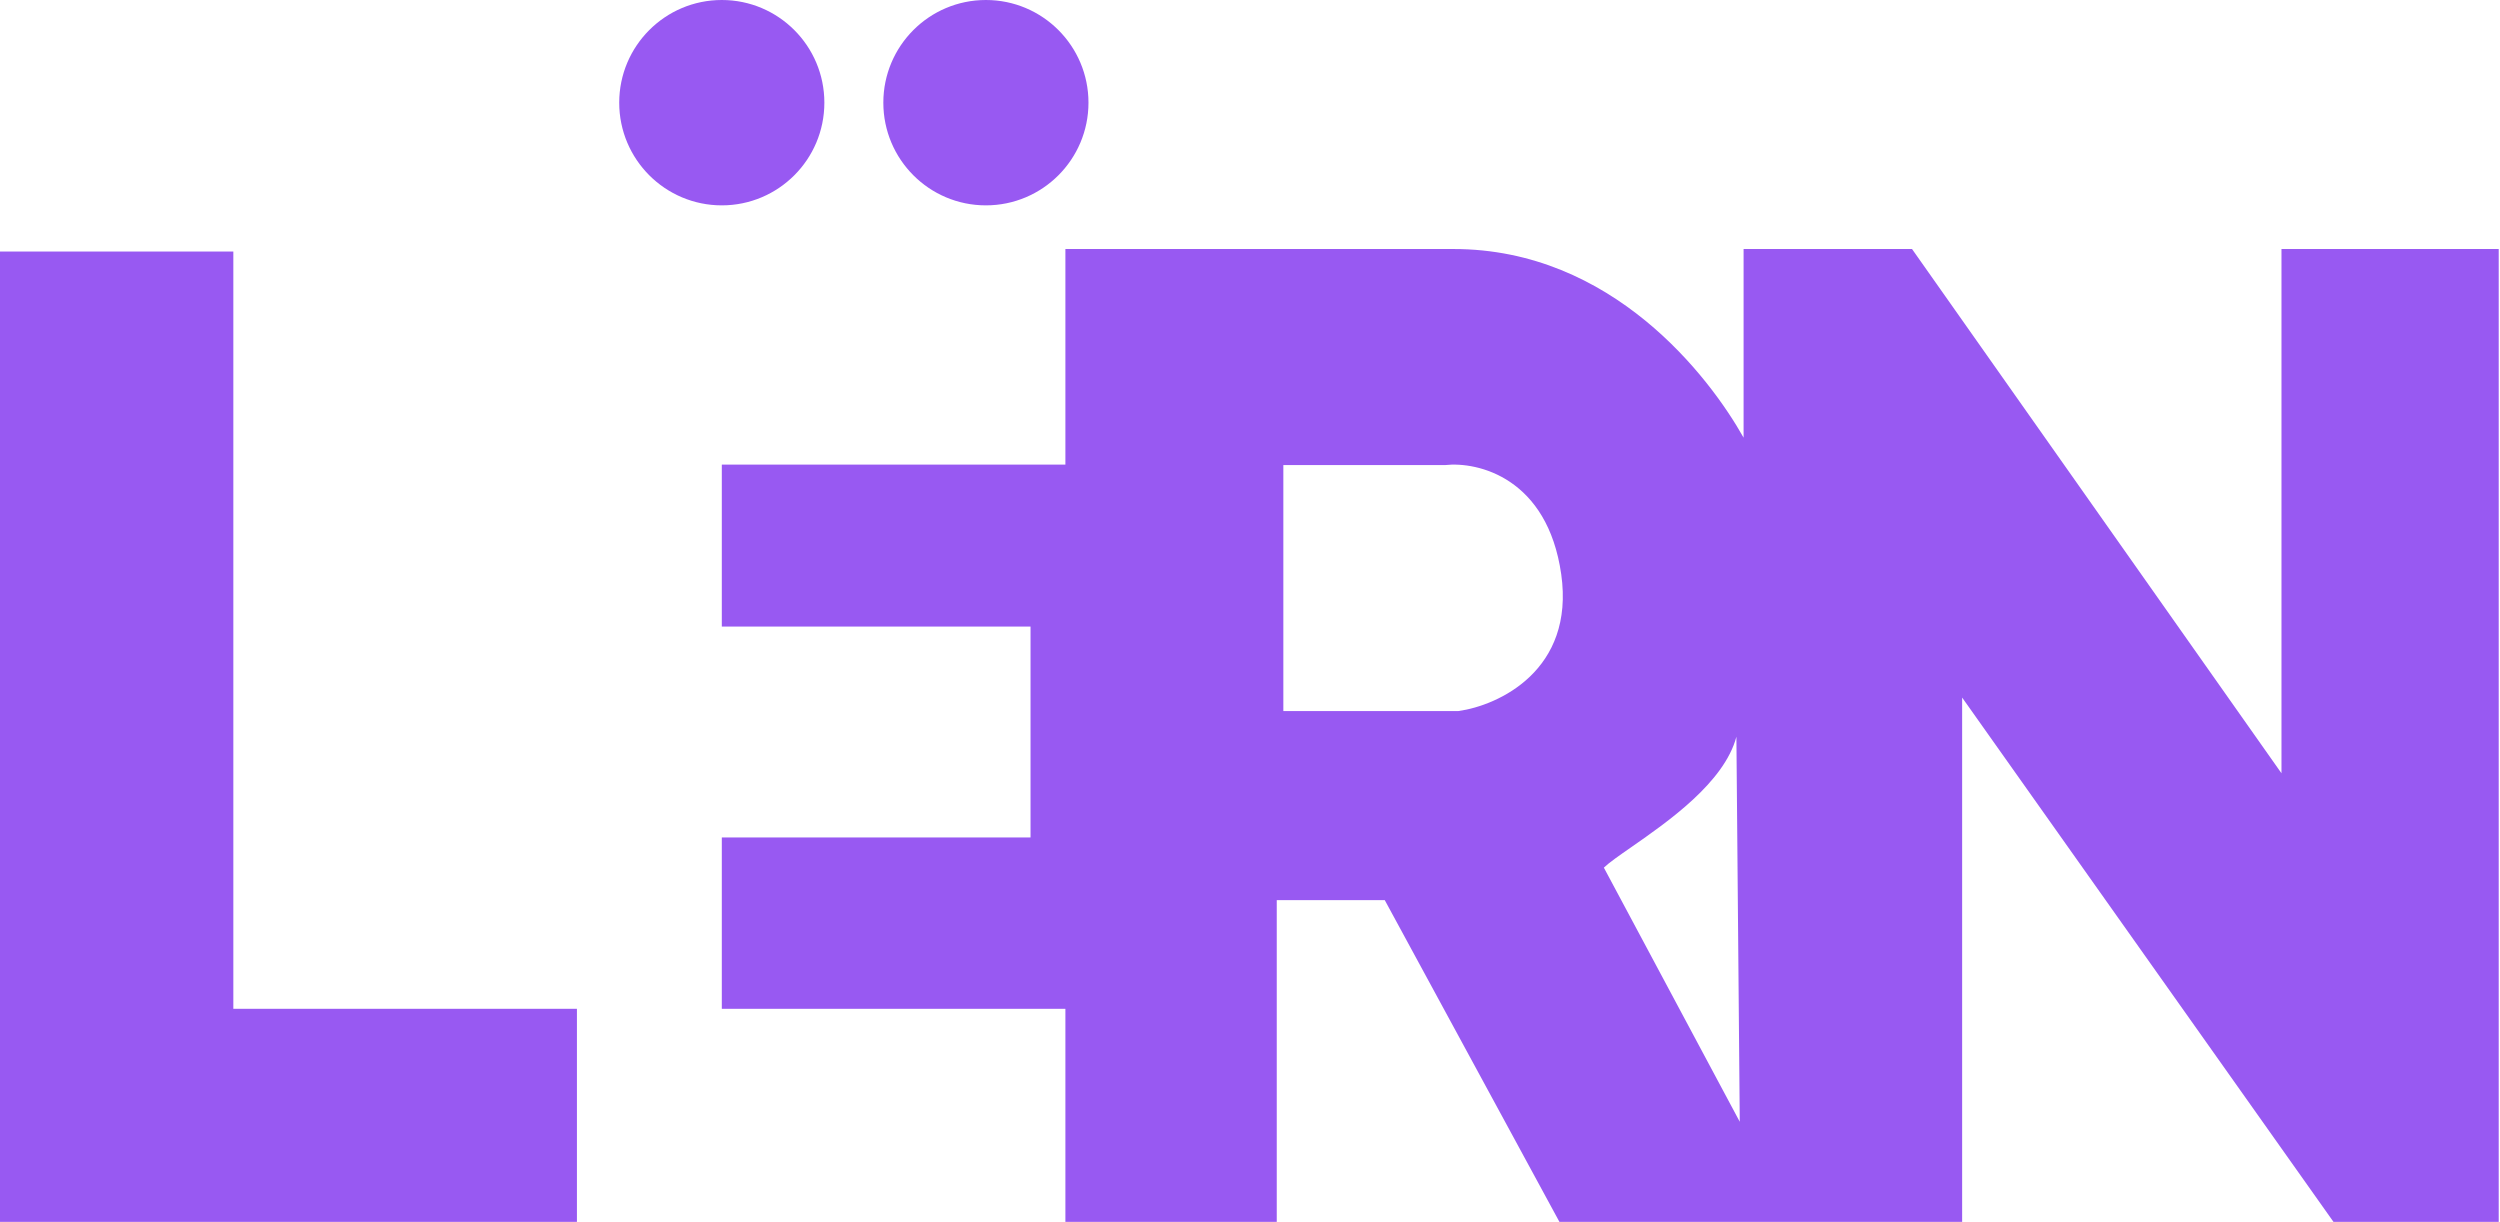
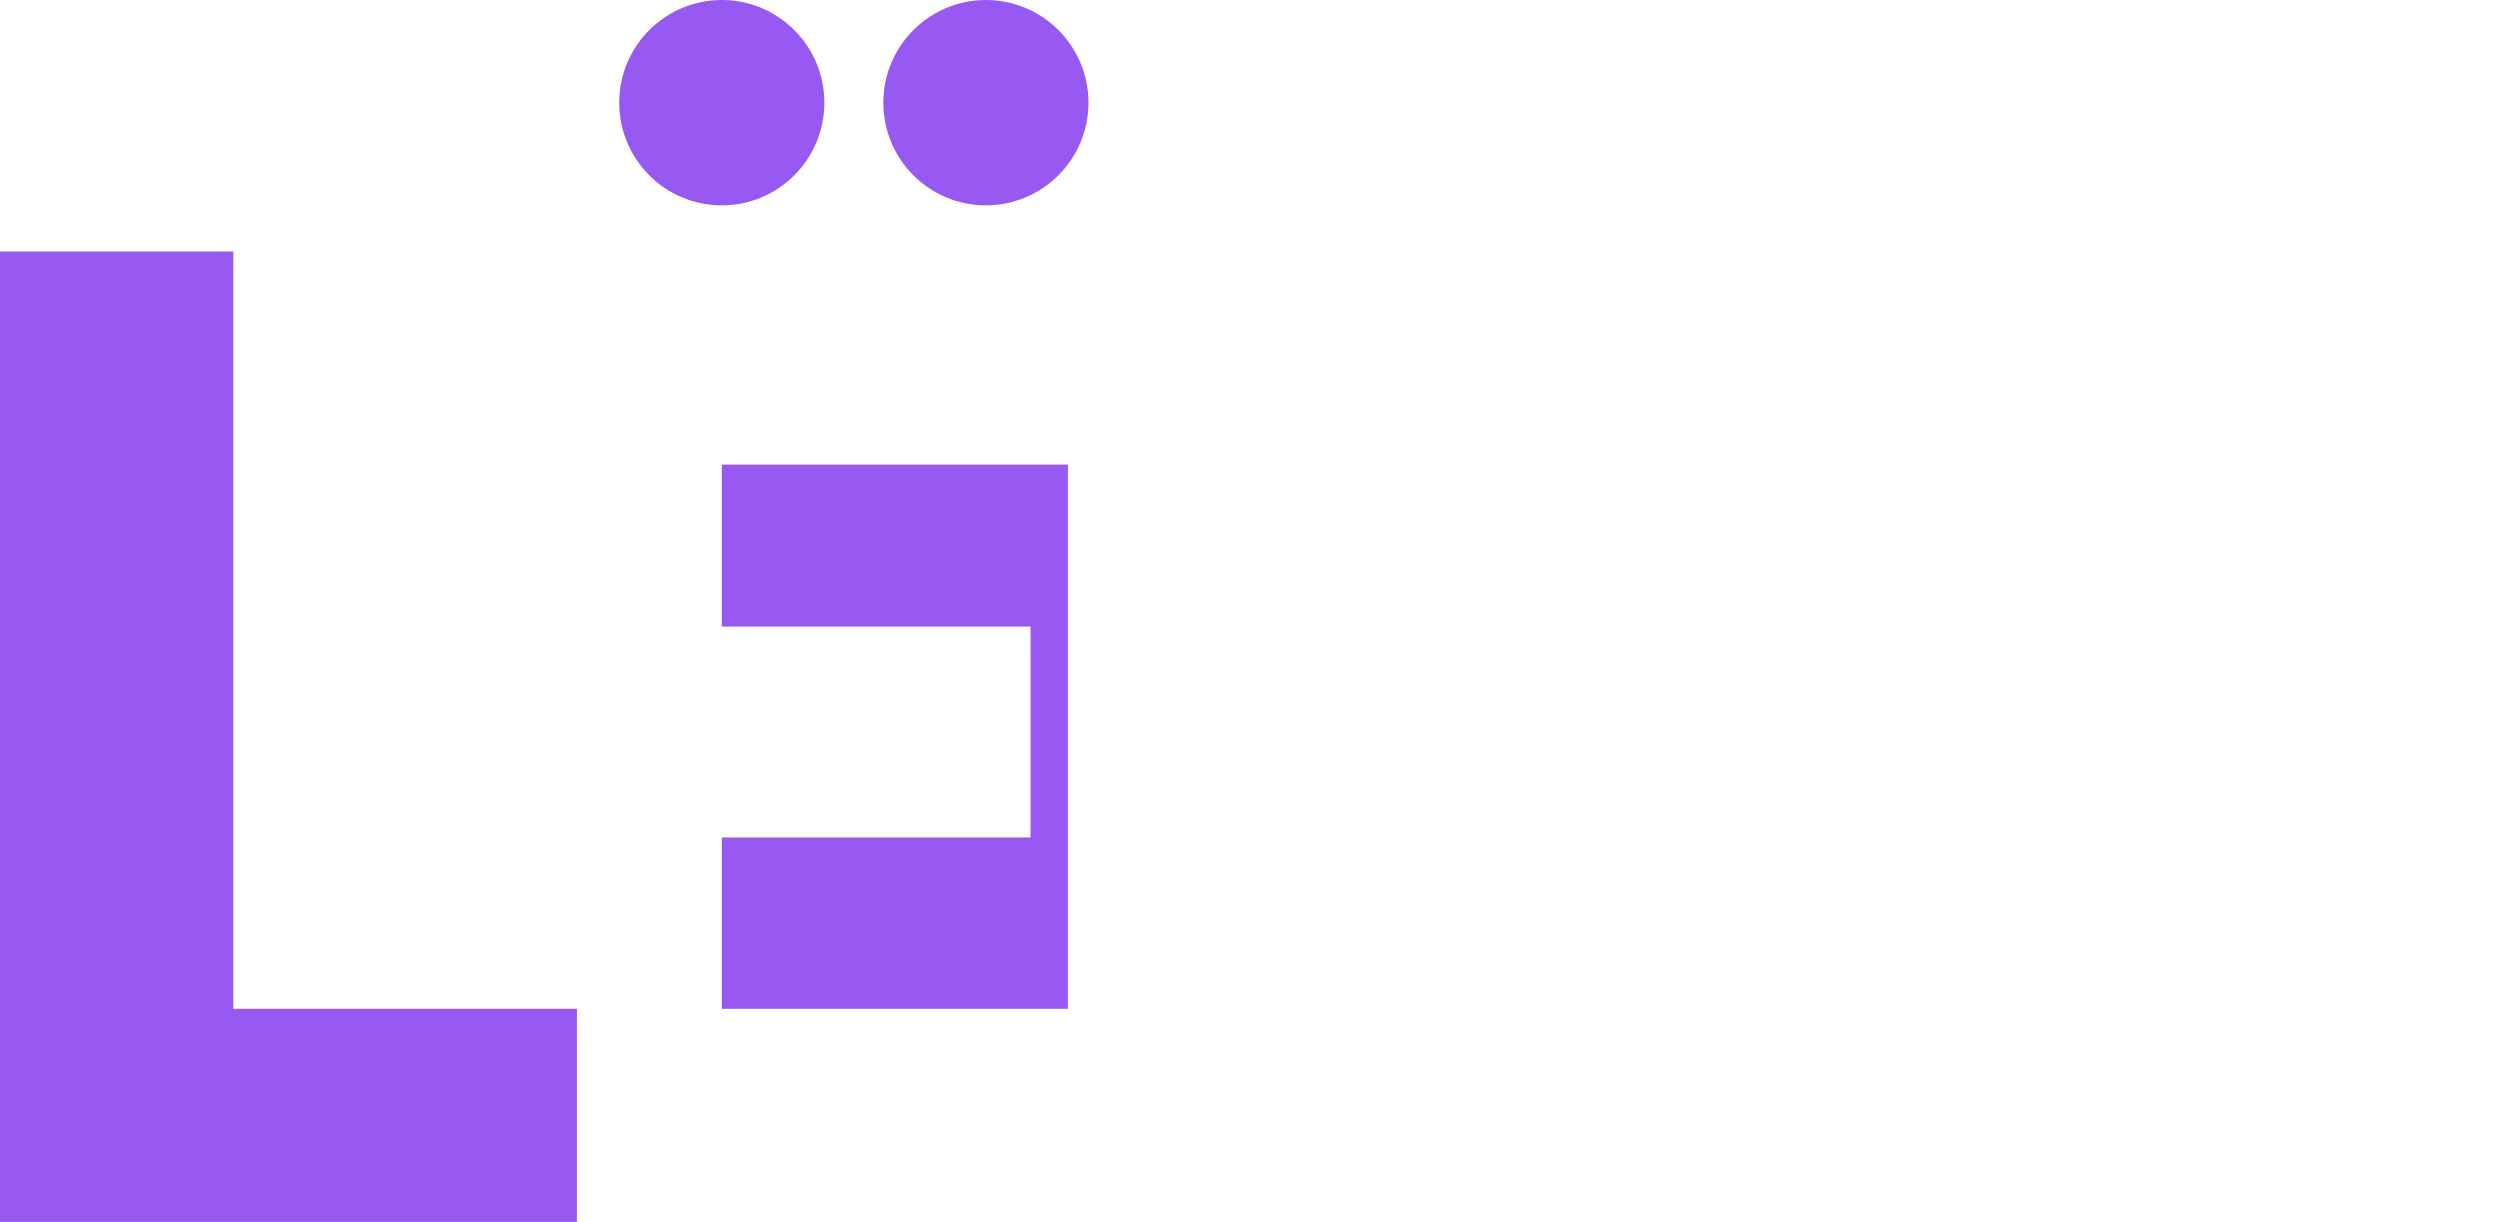
<svg xmlns="http://www.w3.org/2000/svg" width="311px" height="152px" viewBox="0 0 311 152">
  <g id="surface1">
-     <path style=" stroke:none;fill-rule:nonzero;fill:rgb(59.608%,34.902%,94.902%);fill-opacity:1;" d="M 29.027 31.293 L 0 31.293 L 0 152 L 71.77 152 L 71.77 125.496 L 29.027 125.496 Z M 29.027 31.293 " />
-     <path style=" stroke:none;fill-rule:evenodd;fill:rgb(59.608%,34.902%,94.902%);fill-opacity:1;" d="M 132.535 152 L 132.535 30.977 L 180.805 30.977 C 200.578 30.977 212.668 46.91 216.902 54.445 L 216.902 30.977 L 237.855 30.977 L 283.816 96.195 L 283.816 30.977 L 310.84 30.977 L 310.84 152 L 290.285 152 L 244.09 86.777 L 244.09 152 L 193.992 152 L 172.262 111.973 L 158.828 111.973 L 158.828 152 Z M 159.648 88.453 L 159.648 57.855 L 179.77 57.855 C 183.875 57.395 192.508 59.469 194.215 71.43 C 195.918 83.391 186.398 87.766 181.43 88.453 Z M 216.008 91.648 L 216.426 139.547 L 199.52 107.934 C 200.18 107.301 201.418 106.438 202.938 105.383 C 207.477 102.223 214.508 97.336 216.008 91.648 Z M 216.008 91.648 " />
+     <path style=" stroke:none;fill-rule:nonzero;fill:rgb(59.608%,34.902%,94.902%);fill-opacity:1;" d="M 29.027 31.293 L 0 31.293 L 0 152 L 71.77 152 L 71.77 125.496 L 29.027 125.496 Z " />
    <path style=" stroke:none;fill-rule:nonzero;fill:rgb(59.608%,34.902%,94.902%);fill-opacity:1;" d="M 132.852 57.797 L 89.793 57.797 L 89.793 77.945 L 128.199 77.945 L 128.199 104.18 L 89.793 104.18 L 89.793 125.496 L 132.852 125.496 Z M 132.852 57.797 " />
    <path style=" stroke:none;fill-rule:nonzero;fill:rgb(59.608%,34.902%,94.902%);fill-opacity:1;" d="M 89.793 25.547 C 96.836 25.547 102.551 19.828 102.551 12.773 C 102.551 5.719 96.836 0 89.793 0 C 82.746 0 77.031 5.719 77.031 12.773 C 77.031 19.828 82.746 25.547 89.793 25.547 Z M 89.793 25.547 " />
    <path style=" stroke:none;fill-rule:nonzero;fill:rgb(59.608%,34.902%,94.902%);fill-opacity:1;" d="M 122.645 25.547 C 129.691 25.547 135.406 19.828 135.406 12.773 C 135.406 5.719 129.691 0 122.645 0 C 115.598 0 109.887 5.719 109.887 12.773 C 109.887 19.828 115.598 25.547 122.645 25.547 Z M 122.645 25.547 " />
  </g>
</svg>